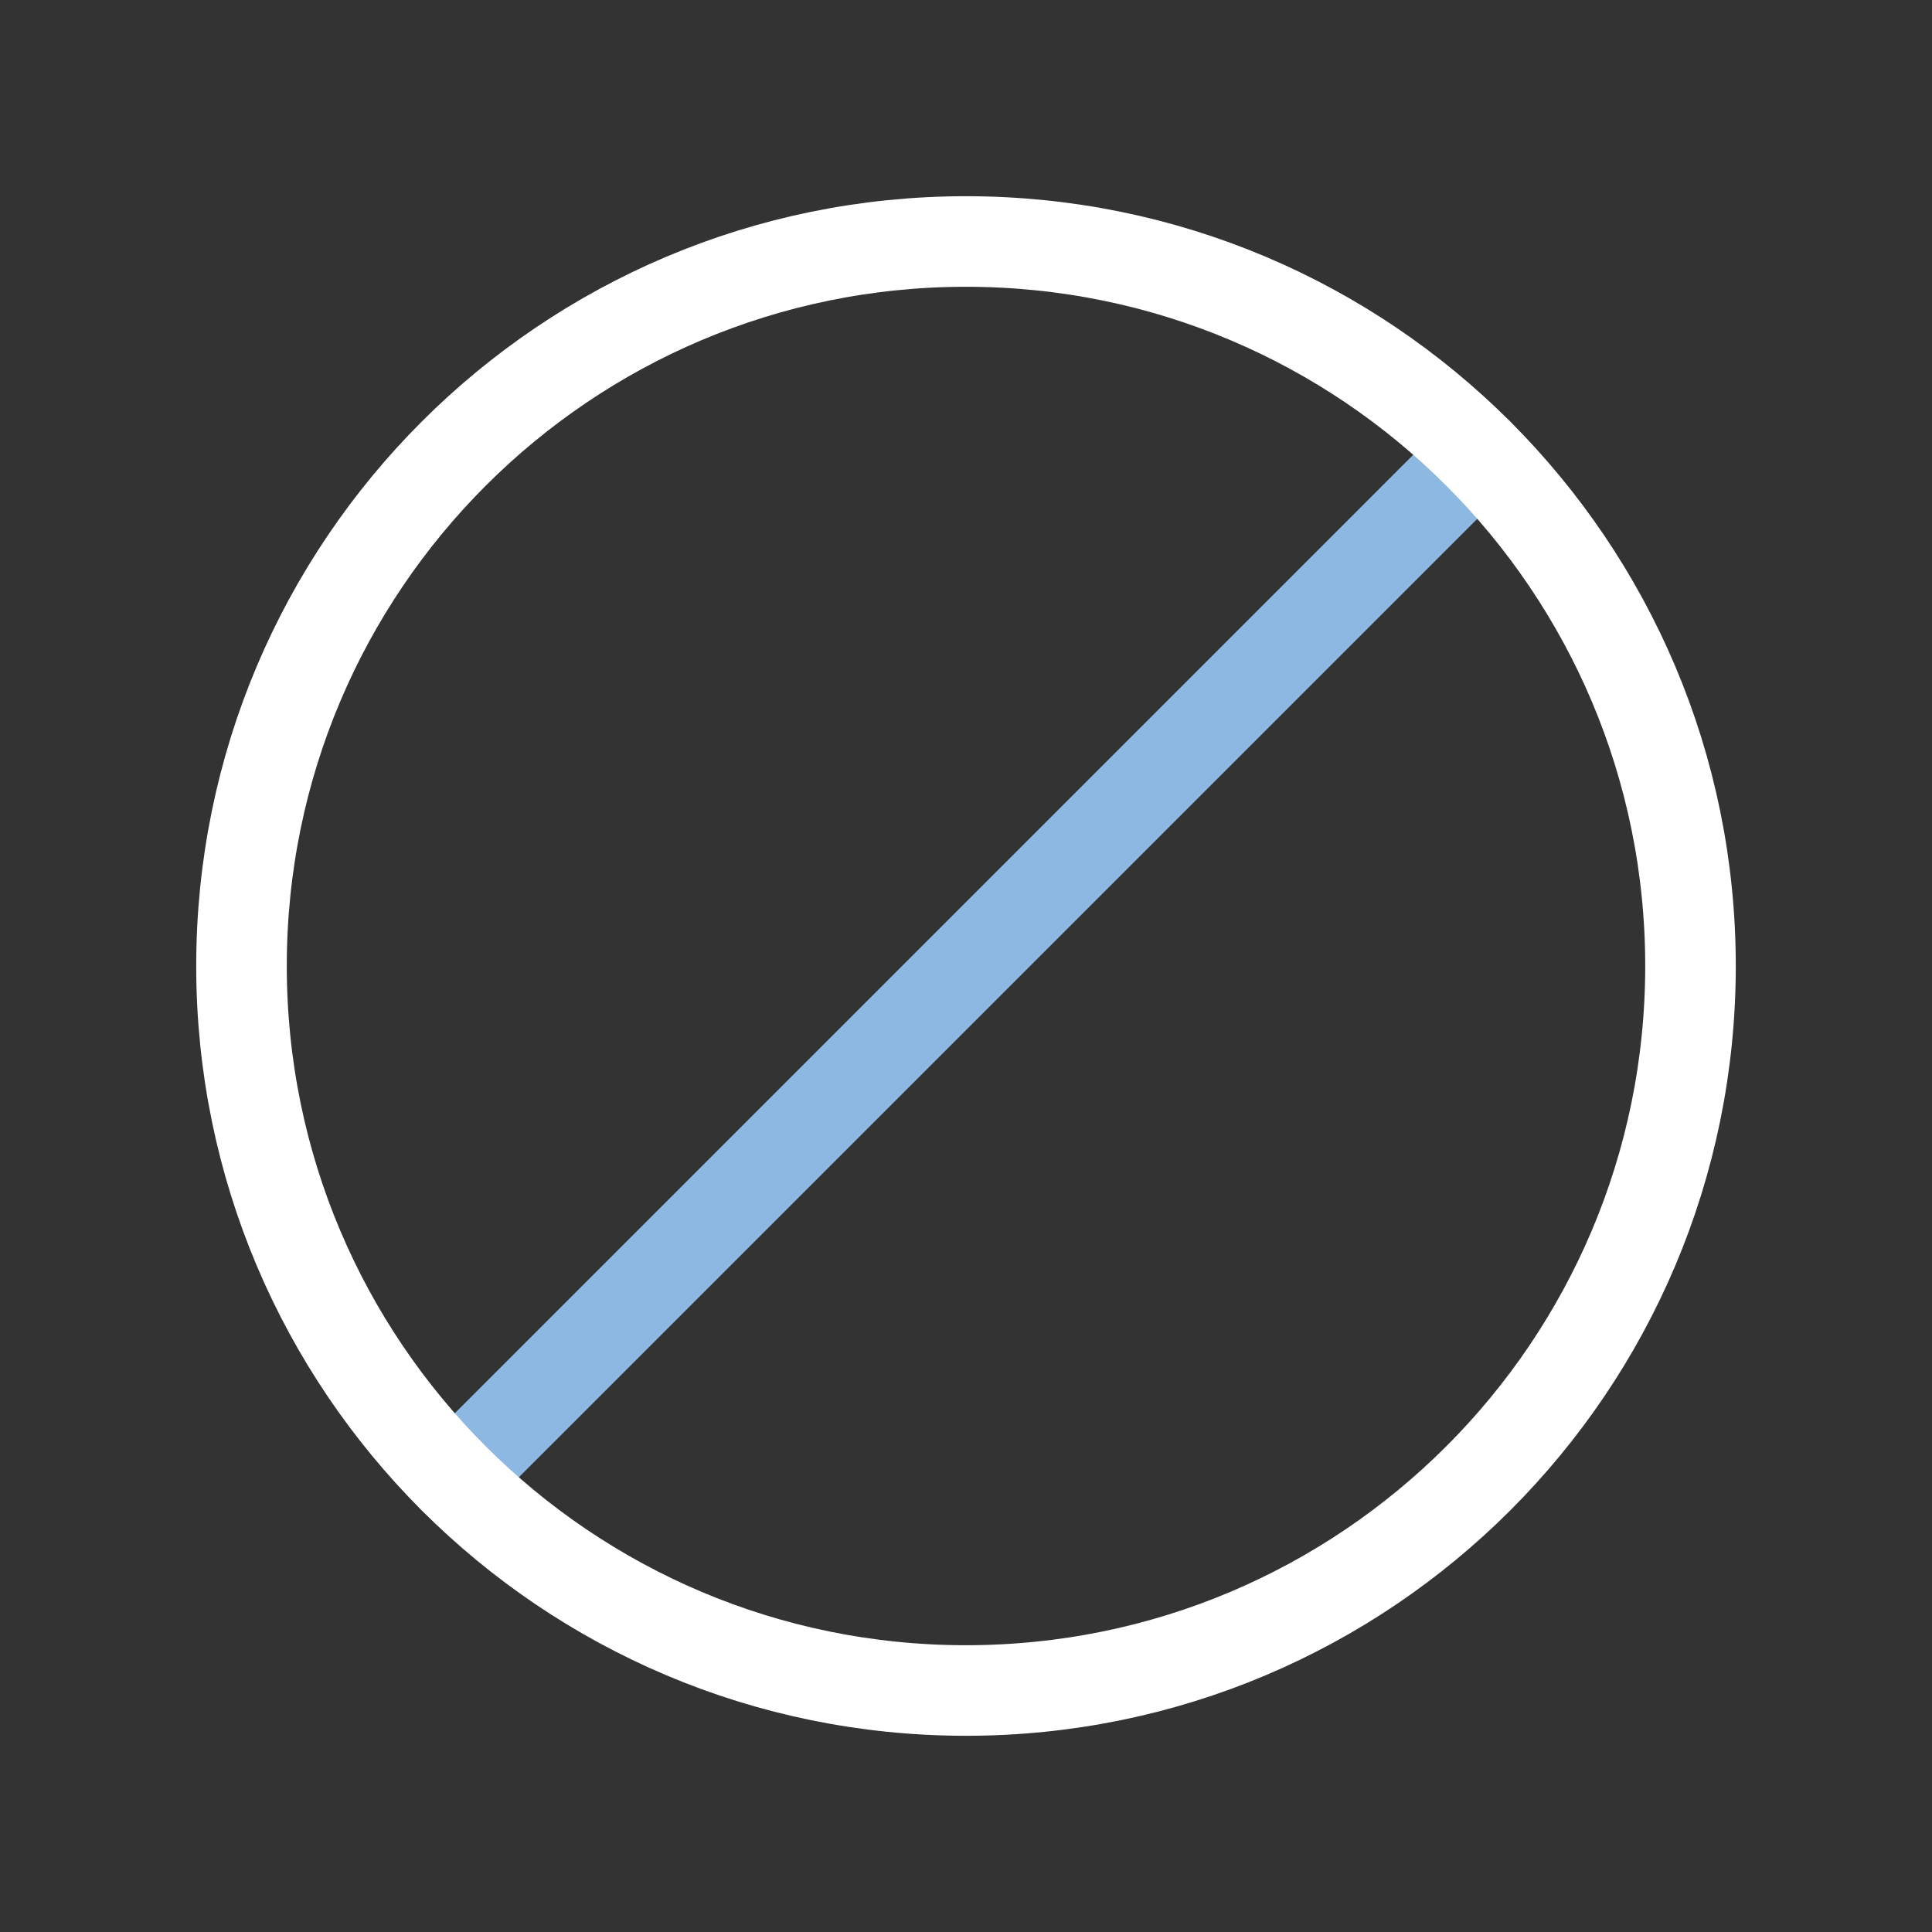
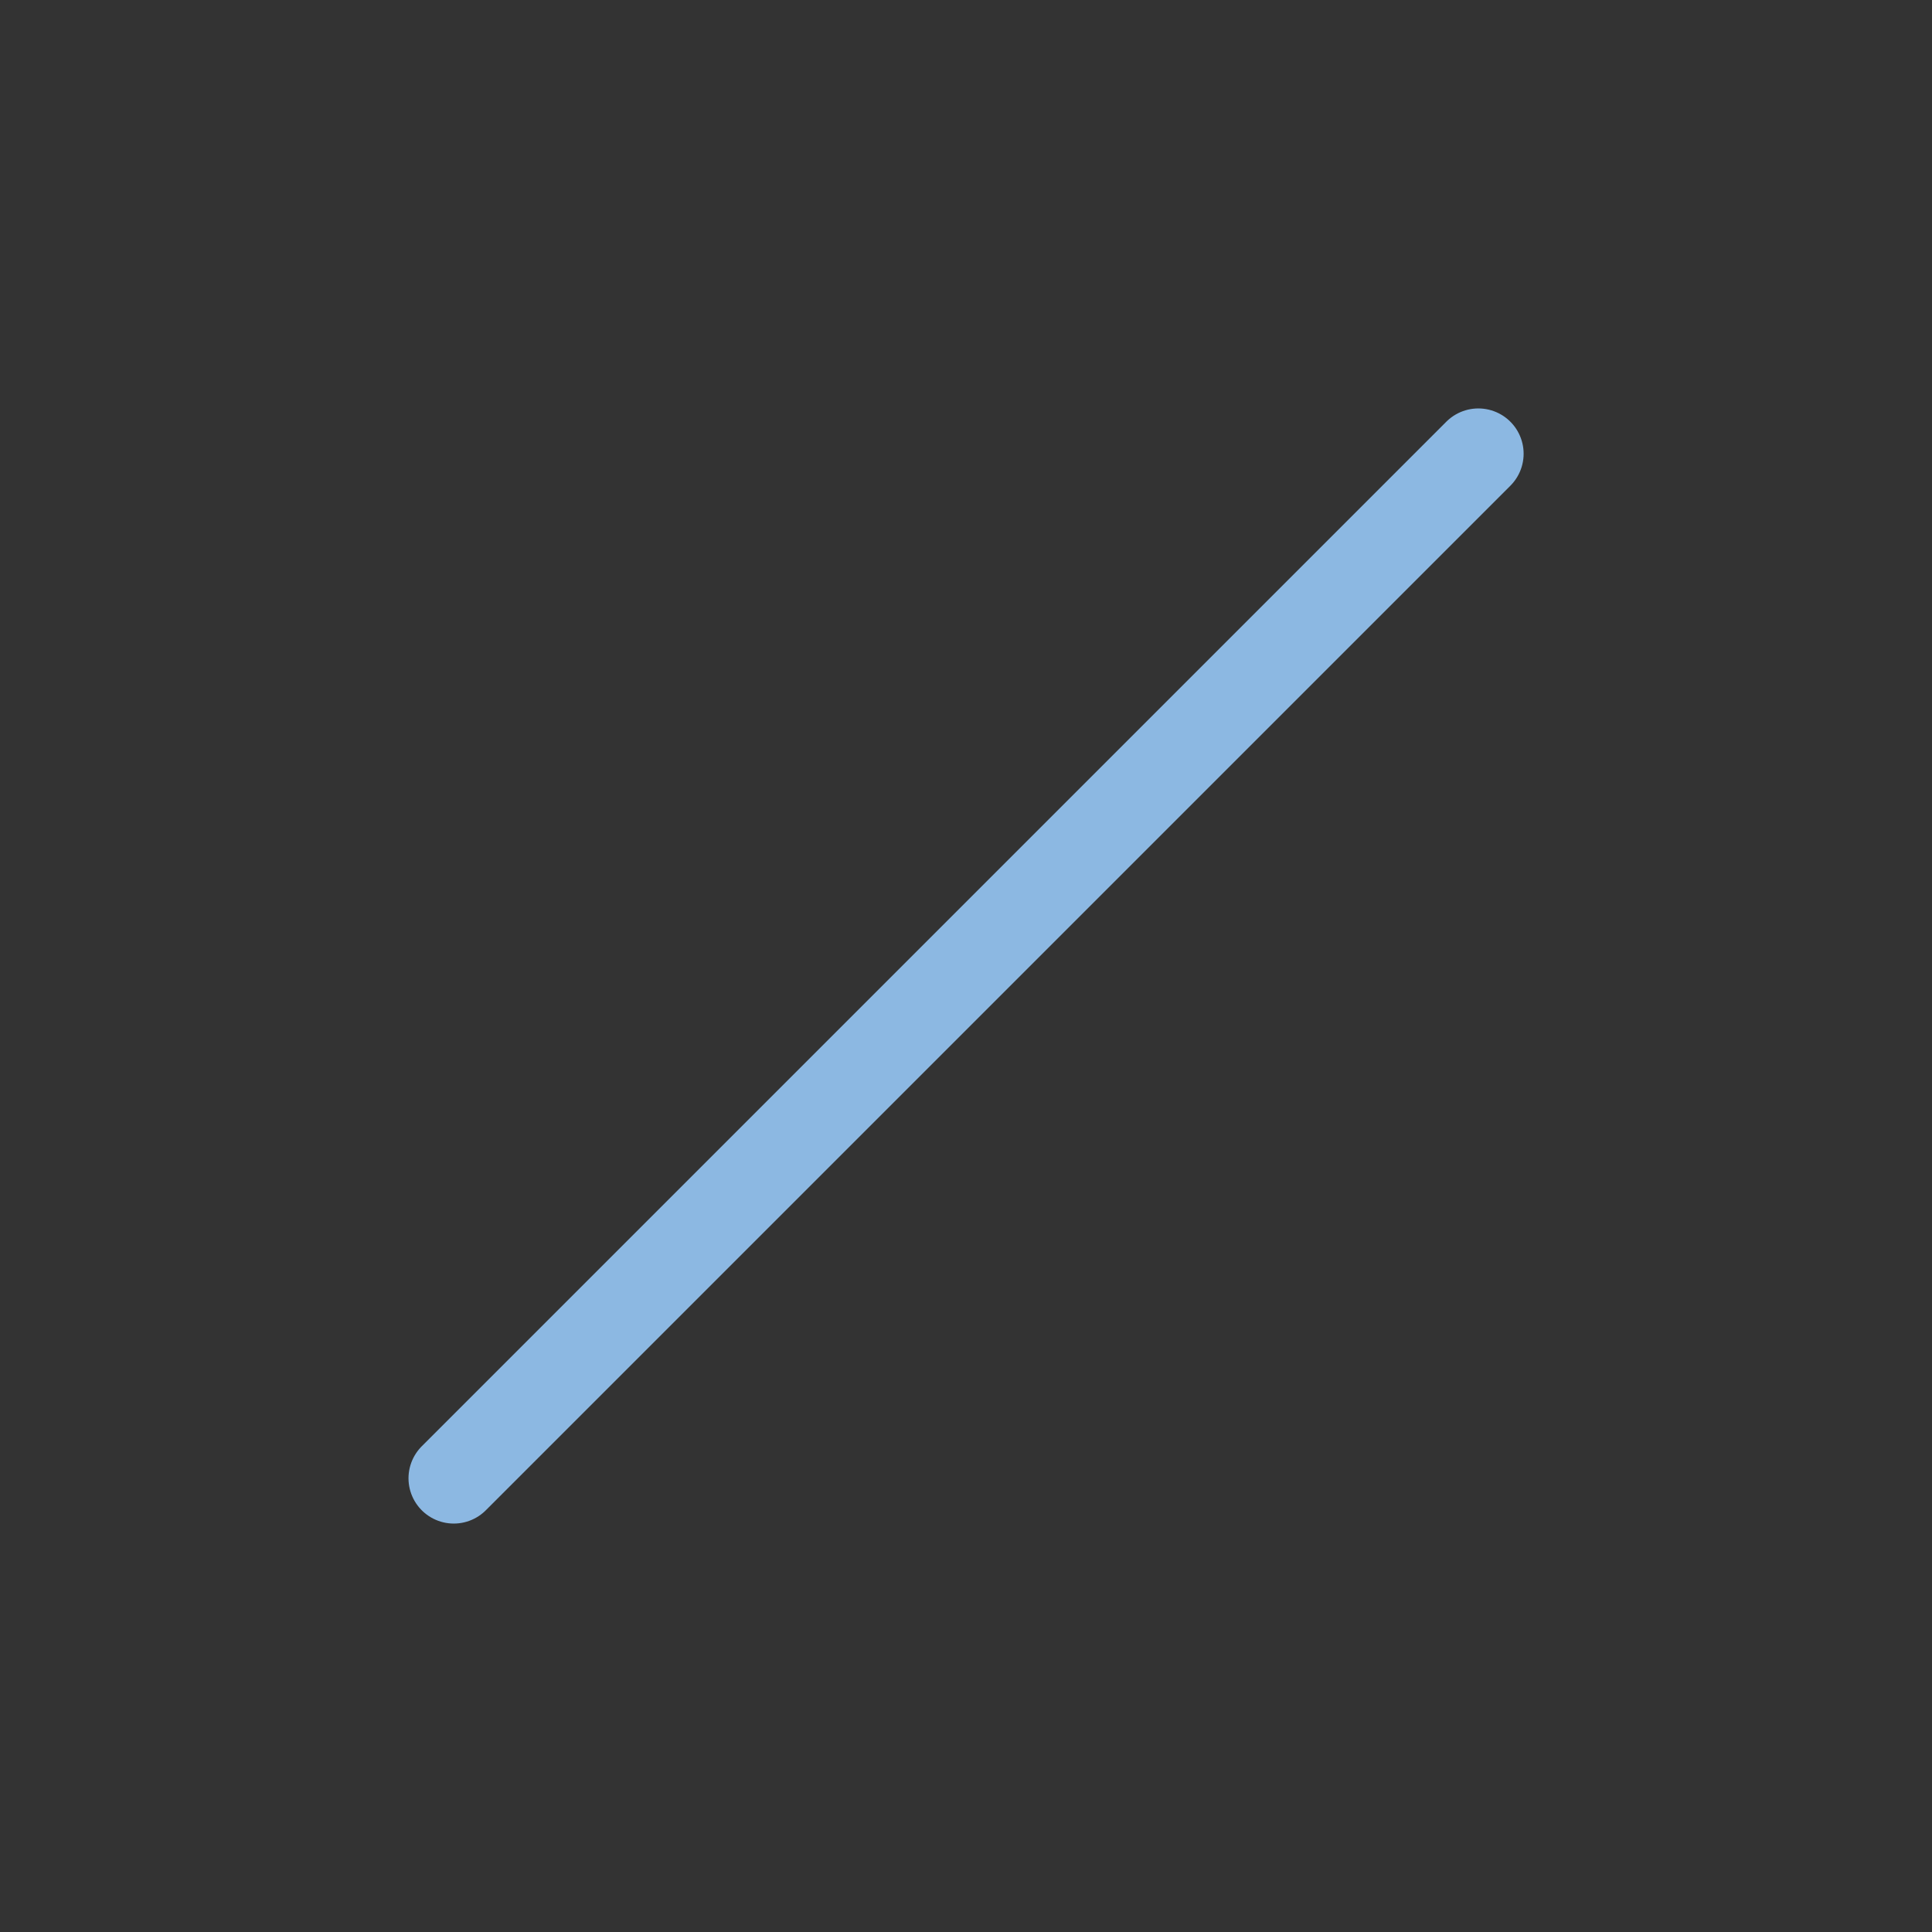
<svg xmlns="http://www.w3.org/2000/svg" width="32" height="32" viewBox="0 0 32 32" fill="none">
  <rect x="0" y="0" width="32" height="32" fill="#333333" stroke="none" />
  <path fill-rule="evenodd" clip-rule="evenodd" d="M24.486 7.515L7.516 24.485L24.486 7.515Z" stroke="#8CB8E2" stroke-width="1.5" stroke-linecap="round" stroke-linejoin="round" />
-   <path fill-rule="evenodd" clip-rule="evenodd" d="M16 4V4C9.372 4 4 9.372 4 16V16C4 22.628 9.372 28 16 28V28C22.628 28 28 22.628 28 16V16C28 9.372 22.628 4 16 4Z" stroke="white" stroke-width="1.5" stroke-linecap="round" stroke-linejoin="round" />
</svg>